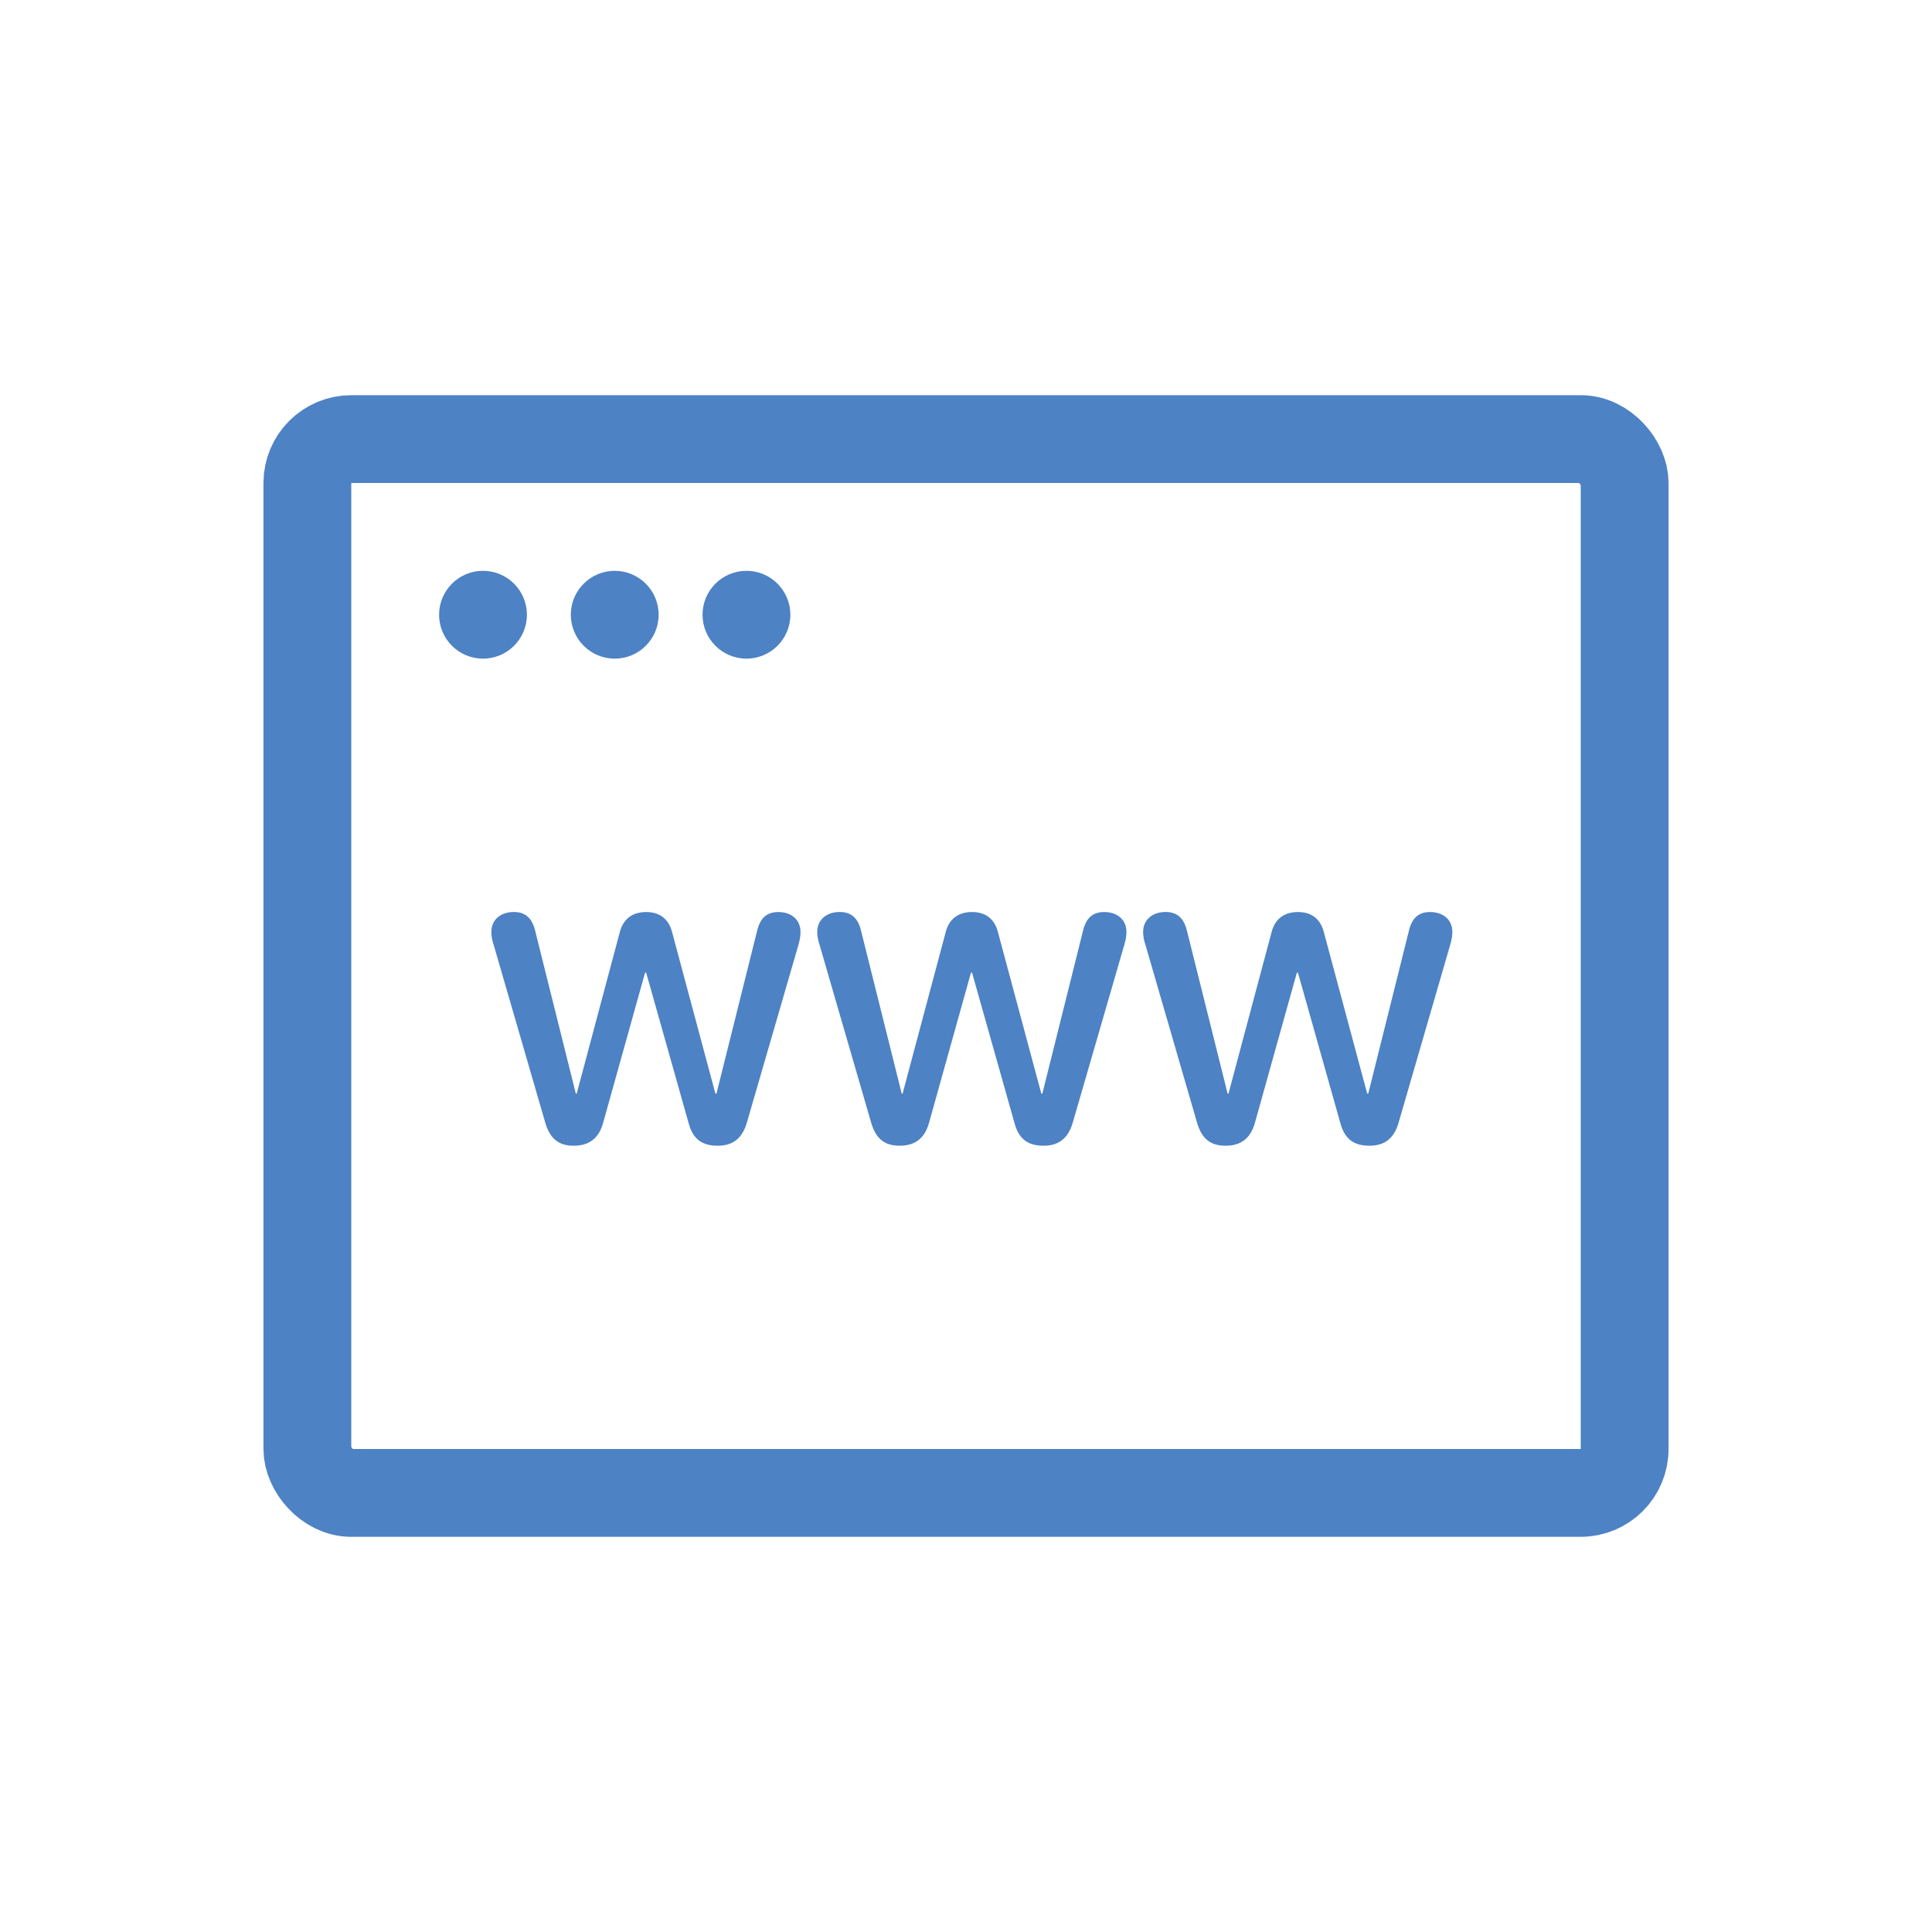
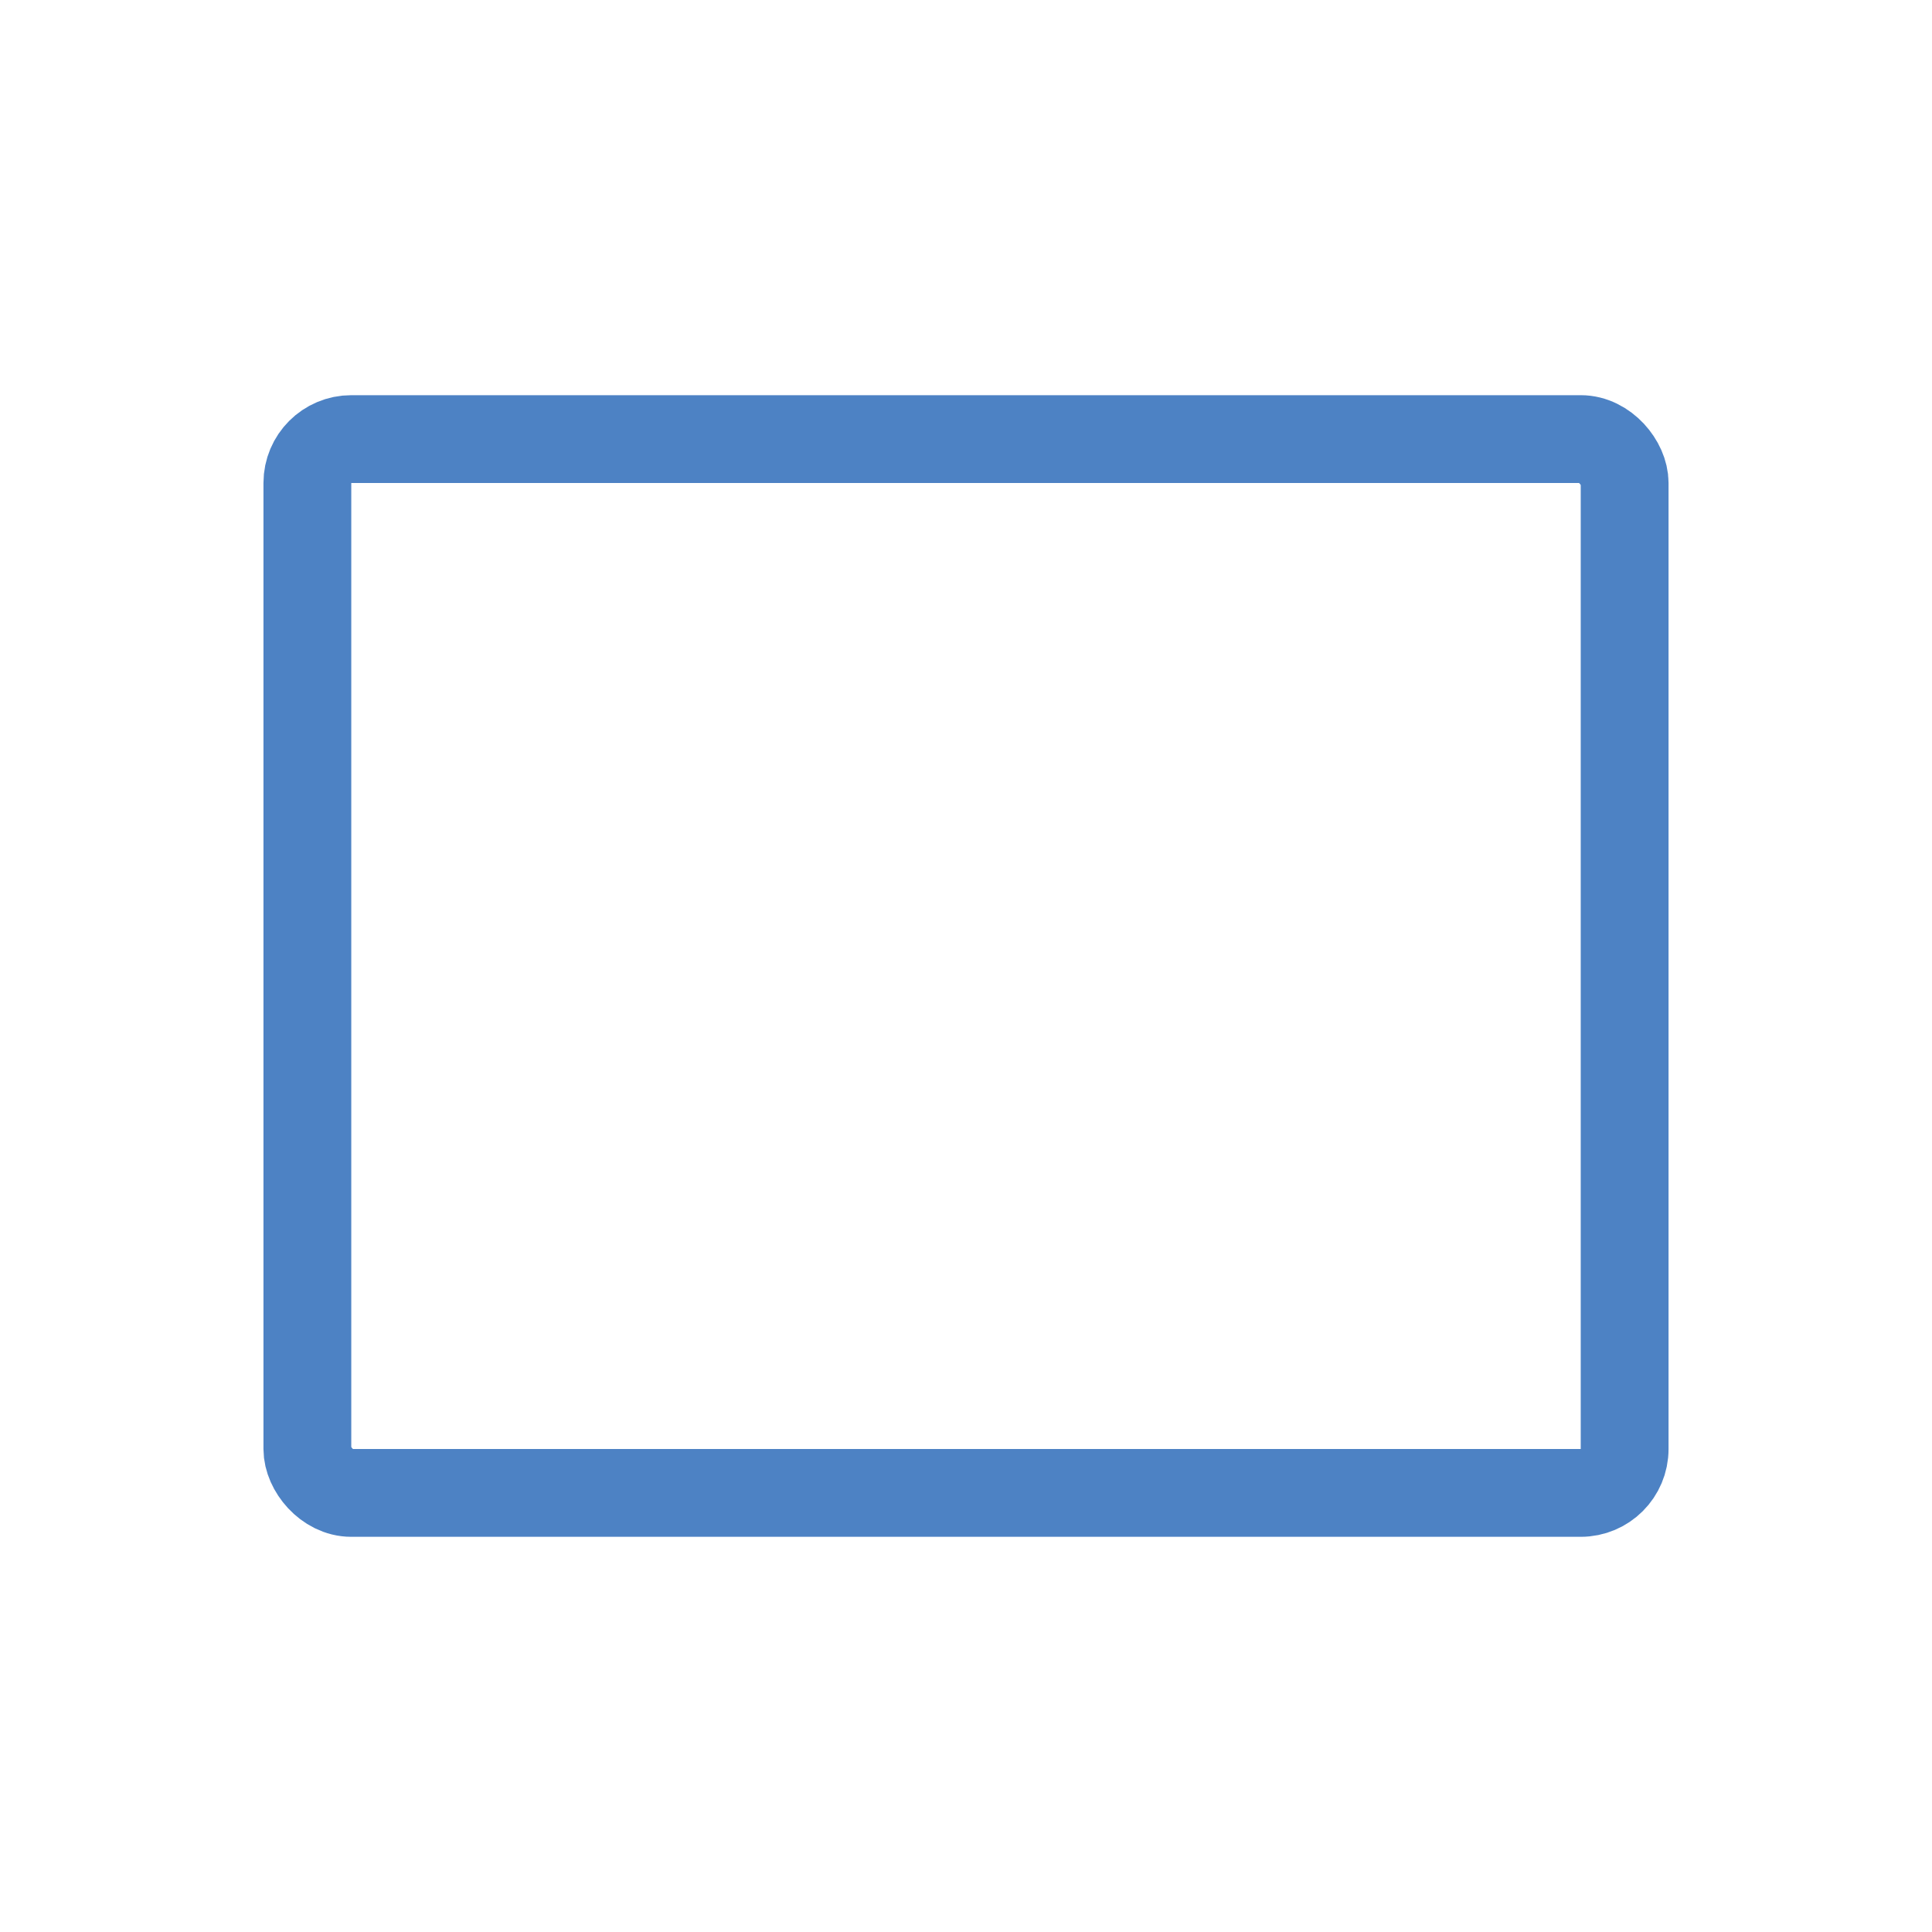
<svg xmlns="http://www.w3.org/2000/svg" width="44" height="44" viewBox="0 0 44 44">
  <g fill="none" fill-rule="evenodd">
    <g>
      <g>
        <g>
          <g>
            <g transform="translate(-517 -425) translate(0 185) translate(517 225) translate(0 15) translate(7 10)">
              <rect width="30" height="24" stroke="#4D82C4" stroke-linejoin="round" stroke-width="2" rx="1" />
-               <path fill="#4D82C4" fill-rule="nonzero" d="M9.347 16.093c.346 0 .561-.171.664-.532l1.172-4.039c.034-.122.048-.21.048-.297 0-.274-.2-.454-.507-.454-.264 0-.415.141-.484.439l-.923 3.696h-.024l-.981-3.657c-.074-.312-.279-.478-.596-.478-.322 0-.532.166-.606.478l-.976 3.657h-.02l-.923-3.696c-.068-.298-.224-.44-.488-.44-.307 0-.513.181-.513.455 0 .088.015.18.054.297l1.172 4.039c.107.37.303.532.65.532.356 0 .576-.171.673-.532l.952-3.409h.025l.962 3.409c.097.376.302.532.669.532zm7.422 0c.346 0 .561-.171.664-.532l1.171-4.039c.035-.122.05-.21.05-.297 0-.274-.2-.454-.508-.454-.264 0-.416.141-.484.439l-.923 3.696h-.024l-.982-3.657c-.073-.312-.278-.478-.595-.478-.323 0-.533.166-.606.478l-.976 3.657h-.02l-.923-3.696c-.068-.298-.224-.44-.488-.44-.308 0-.513.181-.513.455 0 .088.015.18.054.297l1.172 4.039c.107.37.303.532.65.532.356 0 .575-.171.673-.532l.952-3.409h.025l.962 3.409c.097.376.302.532.669.532zm7.421 0c.347 0 .562-.171.664-.532l1.172-4.039c.035-.122.05-.21.05-.297 0-.274-.201-.454-.509-.454-.263 0-.415.141-.483.439l-.923 3.696h-.024l-.982-3.657c-.073-.312-.278-.478-.595-.478-.323 0-.533.166-.606.478l-.976 3.657h-.02l-.923-3.696c-.068-.298-.224-.44-.488-.44-.308 0-.513.181-.513.455 0 .088.015.18.054.297l1.172 4.039c.107.37.302.532.65.532.356 0 .575-.171.673-.532l.952-3.409h.025l.961 3.409c.098.376.303.532.67.532z" />
-               <circle cx="4" cy="4" r="1" fill="#4D82C4" />
-               <circle cx="7" cy="4" r="1" fill="#4D82C4" />
-               <circle cx="10" cy="4" r="1" fill="#4D82C4" />
            </g>
          </g>
        </g>
      </g>
    </g>
  </g>
</svg>